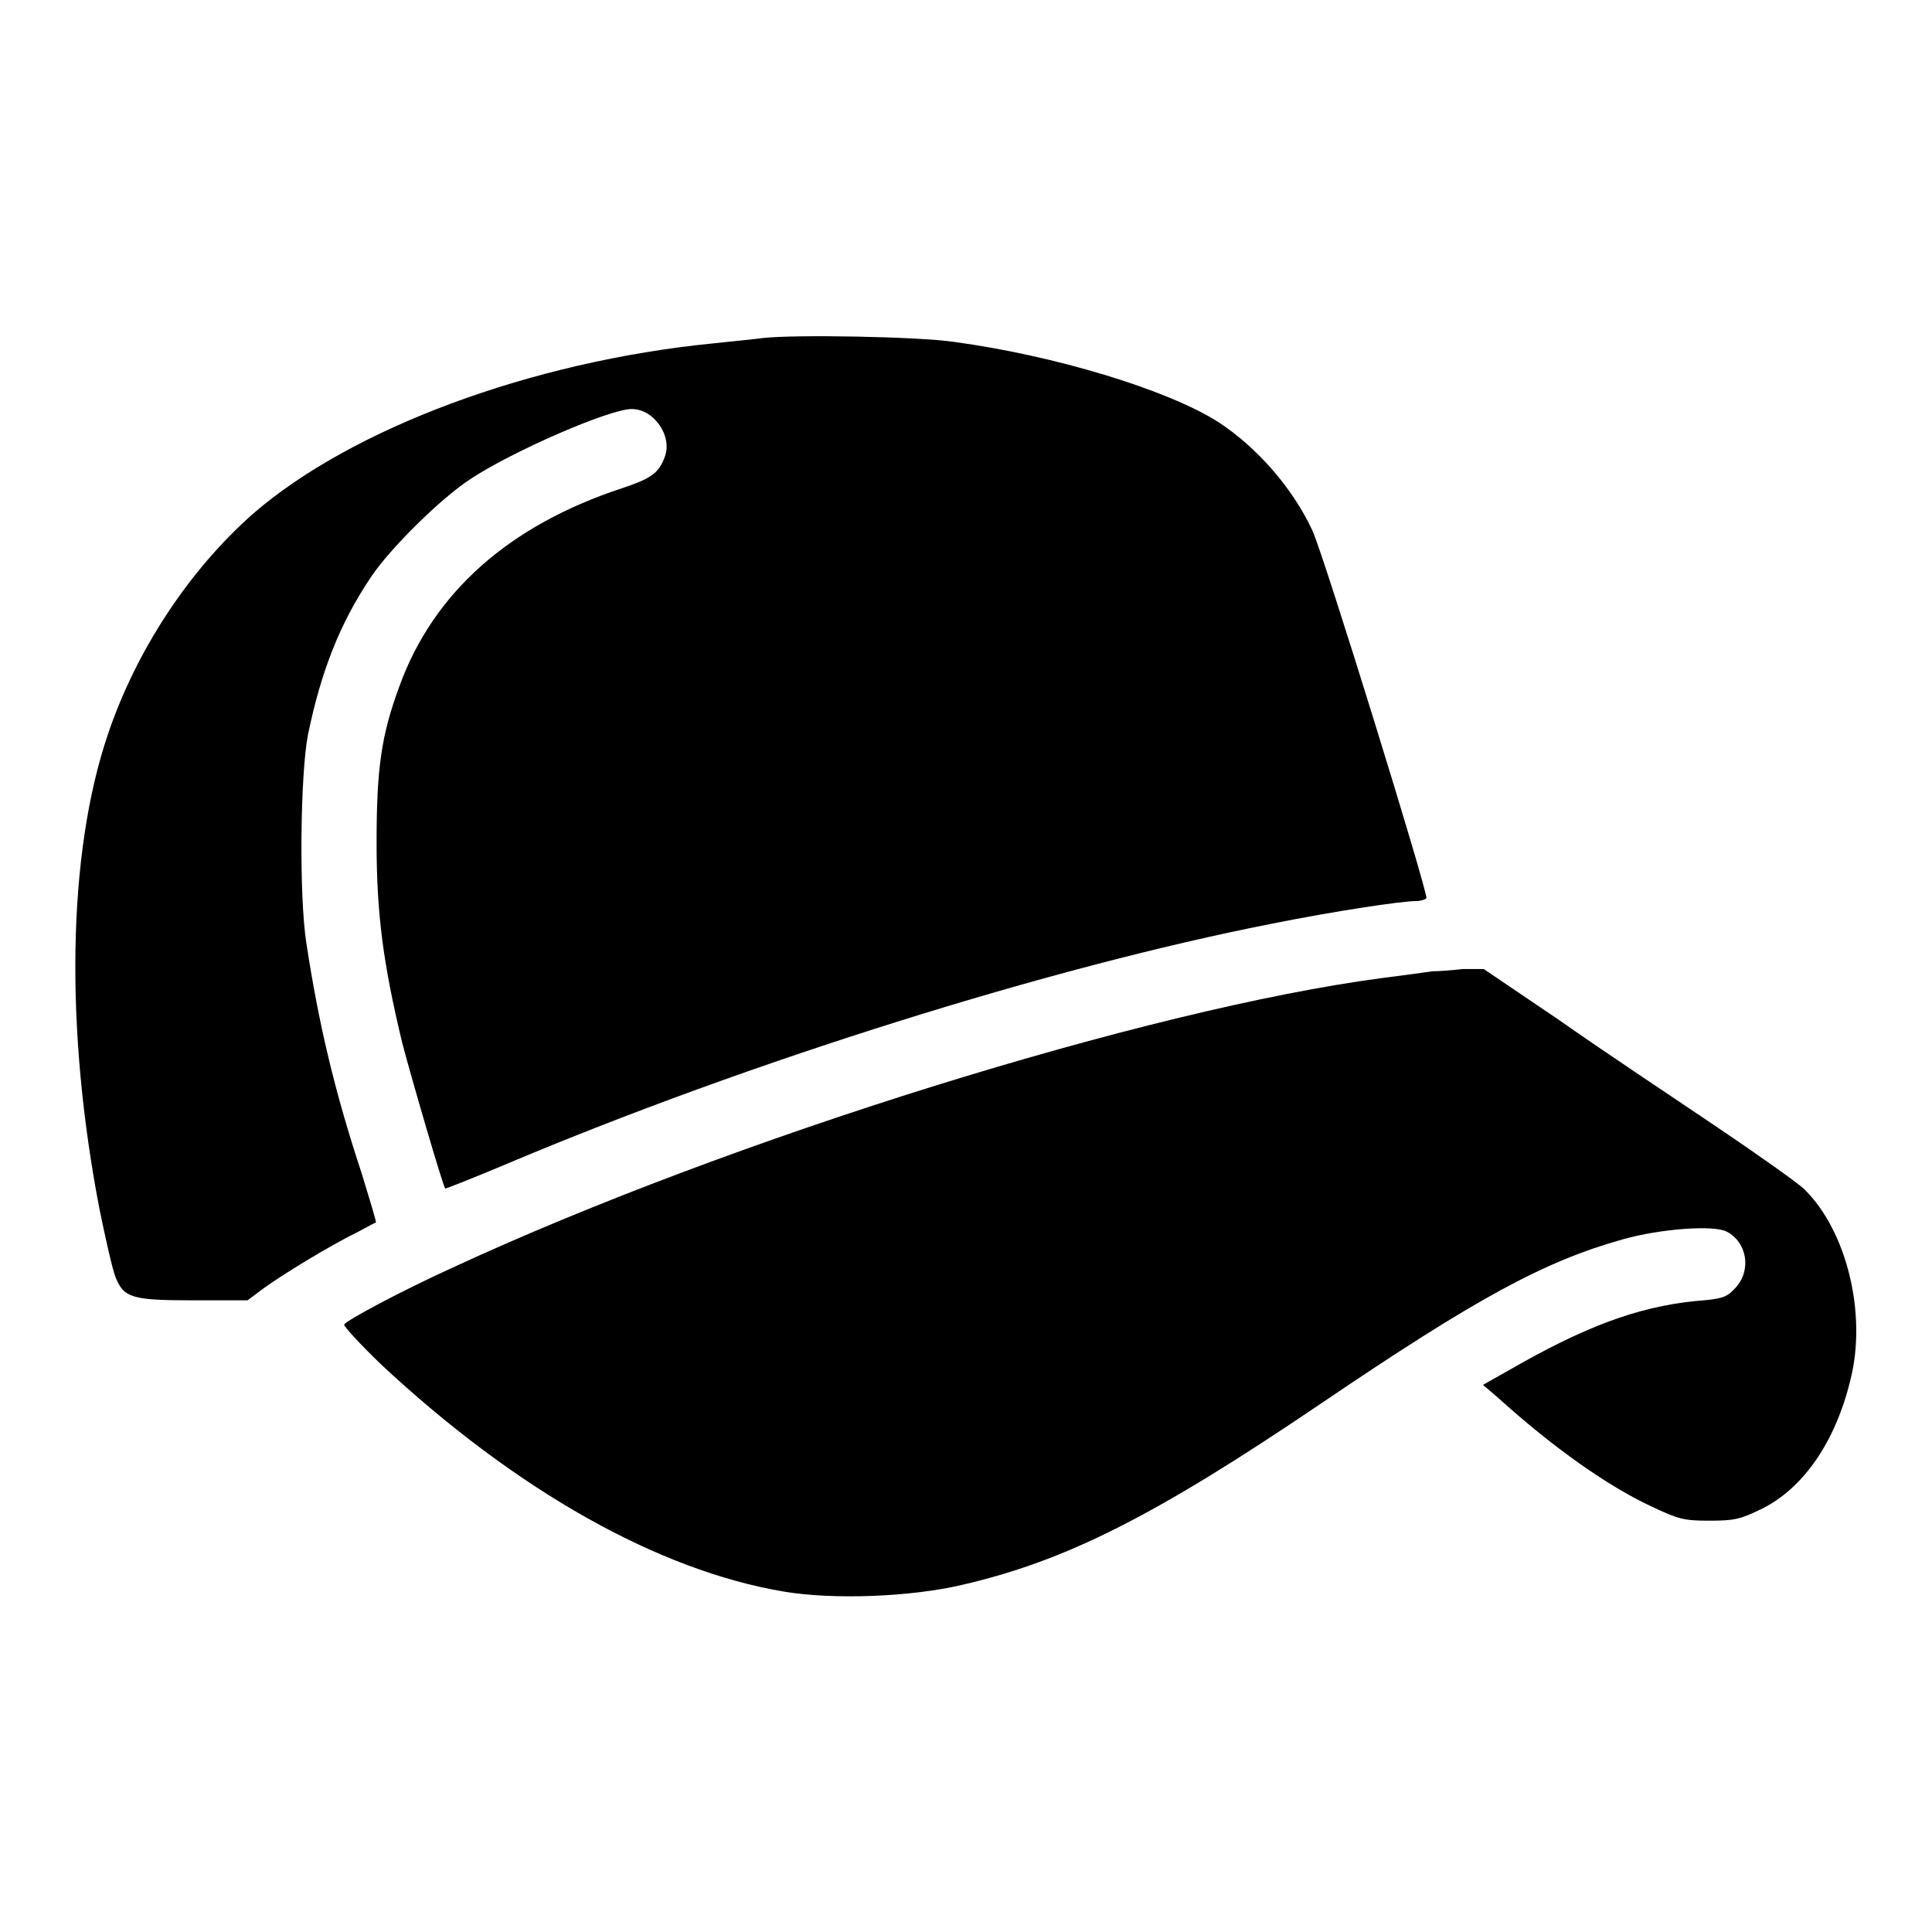
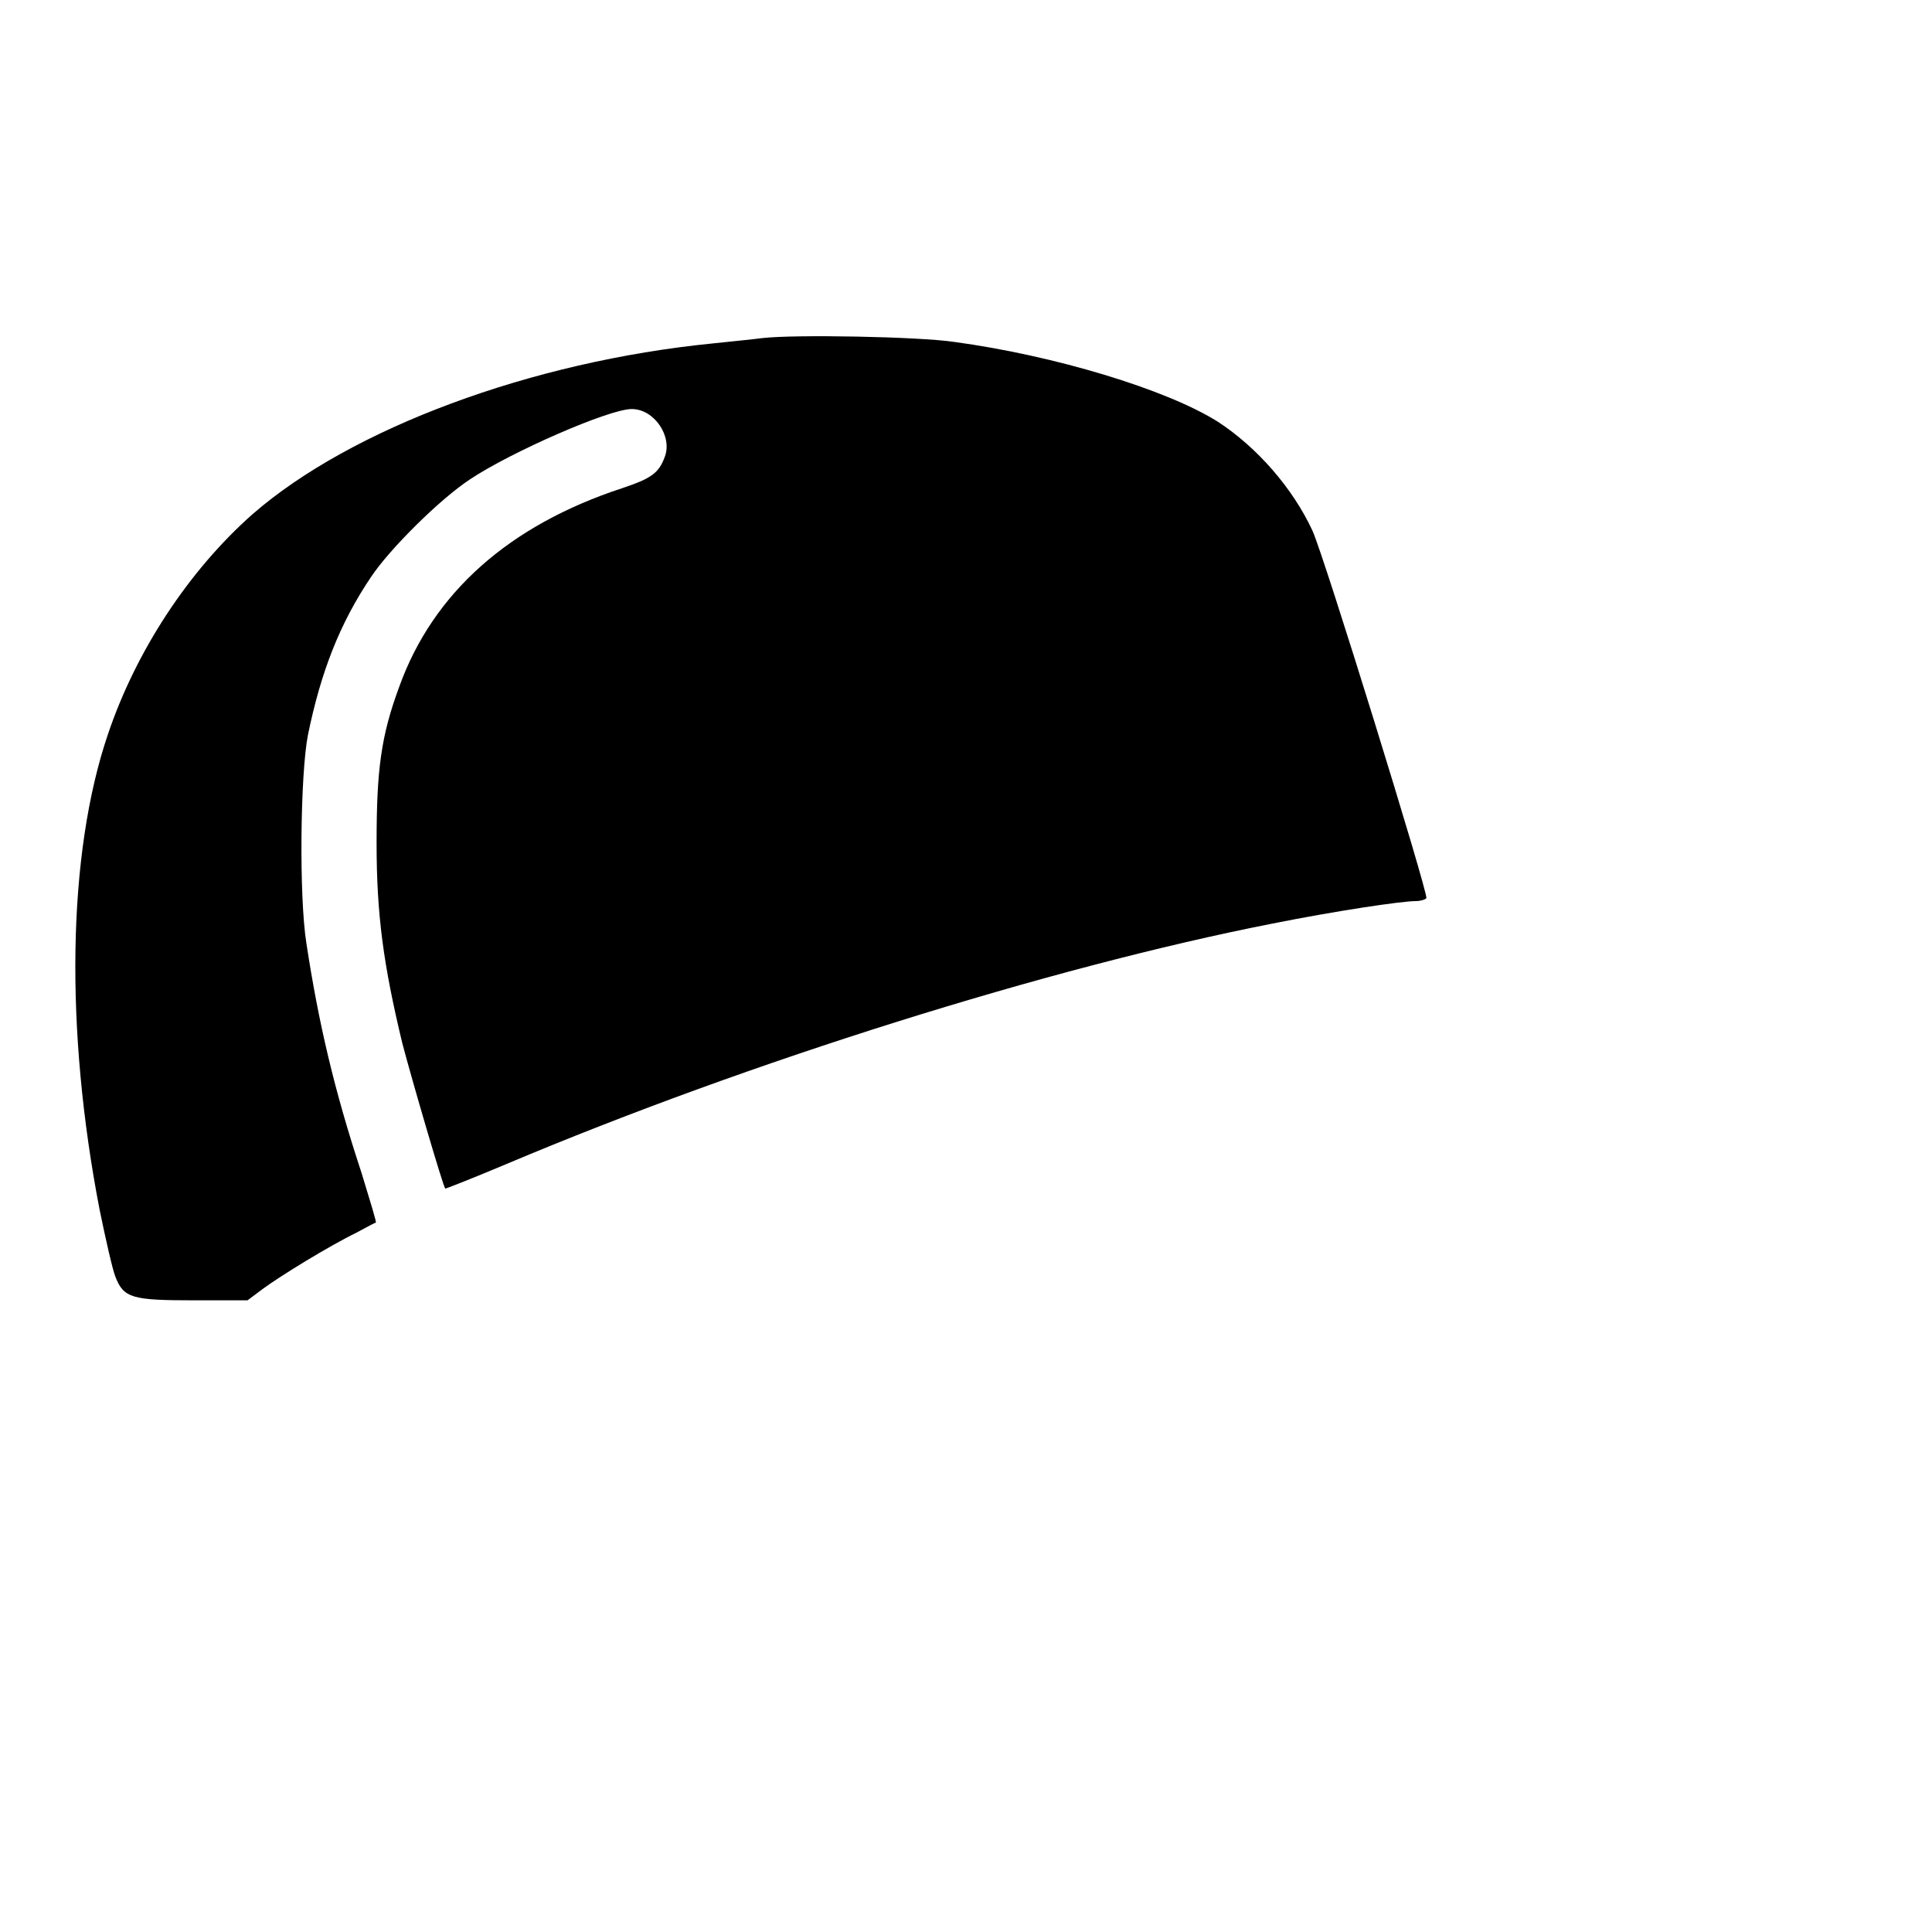
<svg xmlns="http://www.w3.org/2000/svg" version="1.1" x="0px" y="0px" viewBox="0 0 256 256" enable-background="new 0 0 256 256" xml:space="preserve">
  <g>
    <g>
      <g>
        <path fill="#000000" d="M101,44.8c-0.7,0.1-3.6,0.4-6.5,0.7c-24.2,2.4-48,11.3-61,22.6C25,75.6,18,86.3,14.3,97.3c-5.4,15.9-5.7,39.2-1.1,63c0.8,3.9,1.7,7.9,2.1,8.9c1.1,2.8,2.2,3.1,10.4,3.1h7.1l2-1.5c2.3-1.7,8.8-5.7,12.5-7.5c1.3-0.7,2.4-1.3,2.5-1.3c0.1-0.1-0.8-3-1.9-6.6c-3.6-10.9-5.7-19.9-7.3-30.4c-1-6.3-0.8-22.5,0.2-27.6c1.7-8.3,4.2-14.8,8.4-21c2.4-3.6,9-10.2,13.1-12.9c5.4-3.6,18.4-9.3,21.4-9.3c3,0,5.4,3.6,4.4,6.3c-0.8,2.2-1.8,2.9-5.7,4.2C67.5,69.6,57.4,78.5,52.9,91c-2.4,6.5-3,10.9-3,20.7c0,9.5,0.9,16.1,3.4,26.5c1.2,4.6,5.4,19,5.7,19.3c0.1,0,3.7-1.4,8.2-3.3c32-13.5,71.8-26,101.3-31.8c8.5-1.7,17.2-3,19.1-3c0.6,0,1.3-0.2,1.4-0.4c0.3-0.5-13.6-45.5-15.1-48.7c-2.6-5.6-7.3-11-12.5-14.4c-6.8-4.3-21.7-8.8-35-10.6C121.6,44.6,105.3,44.3,101,44.8z" />
-         <path fill="#000000" d="M189.8,128.7c-0.6,0.1-3.6,0.5-6.7,0.9c-31,4.1-86.3,21.3-123.2,38.4c-6.8,3.1-13.9,6.9-14.3,7.5c-0.1,0.2,2.1,2.6,4.9,5.3c17.9,16.7,36.7,27.3,53.4,30.1c6.6,1.1,16.8,0.7,23.6-0.9c13.8-3.2,25.5-9.1,47.5-24c20.8-14.1,29.7-18.9,40.1-21.8c5-1.4,12-1.9,13.7-1c2.7,1.4,3.3,5.1,1.2,7.4c-1.2,1.3-1.6,1.5-5.4,1.8c-7.7,0.8-14.7,3.4-24.9,9.3l-3.2,1.8l2.1,1.8c7.2,6.5,14.4,11.6,20.2,14.3c3.6,1.7,4.3,1.9,7.7,1.9c3.3,0,4.1-0.2,6.8-1.5c5.6-2.7,9.9-8.9,11.9-17.2c2.2-8.7-0.5-19.7-6.1-25.2c-0.8-0.8-6.3-4.7-12.1-8.6c-5.8-3.9-15.1-10.1-20.5-13.9l-9.9-6.7l-2.8,0C192.2,128.6,190.5,128.7,189.8,128.7z" />
      </g>
    </g>
  </g>
</svg>